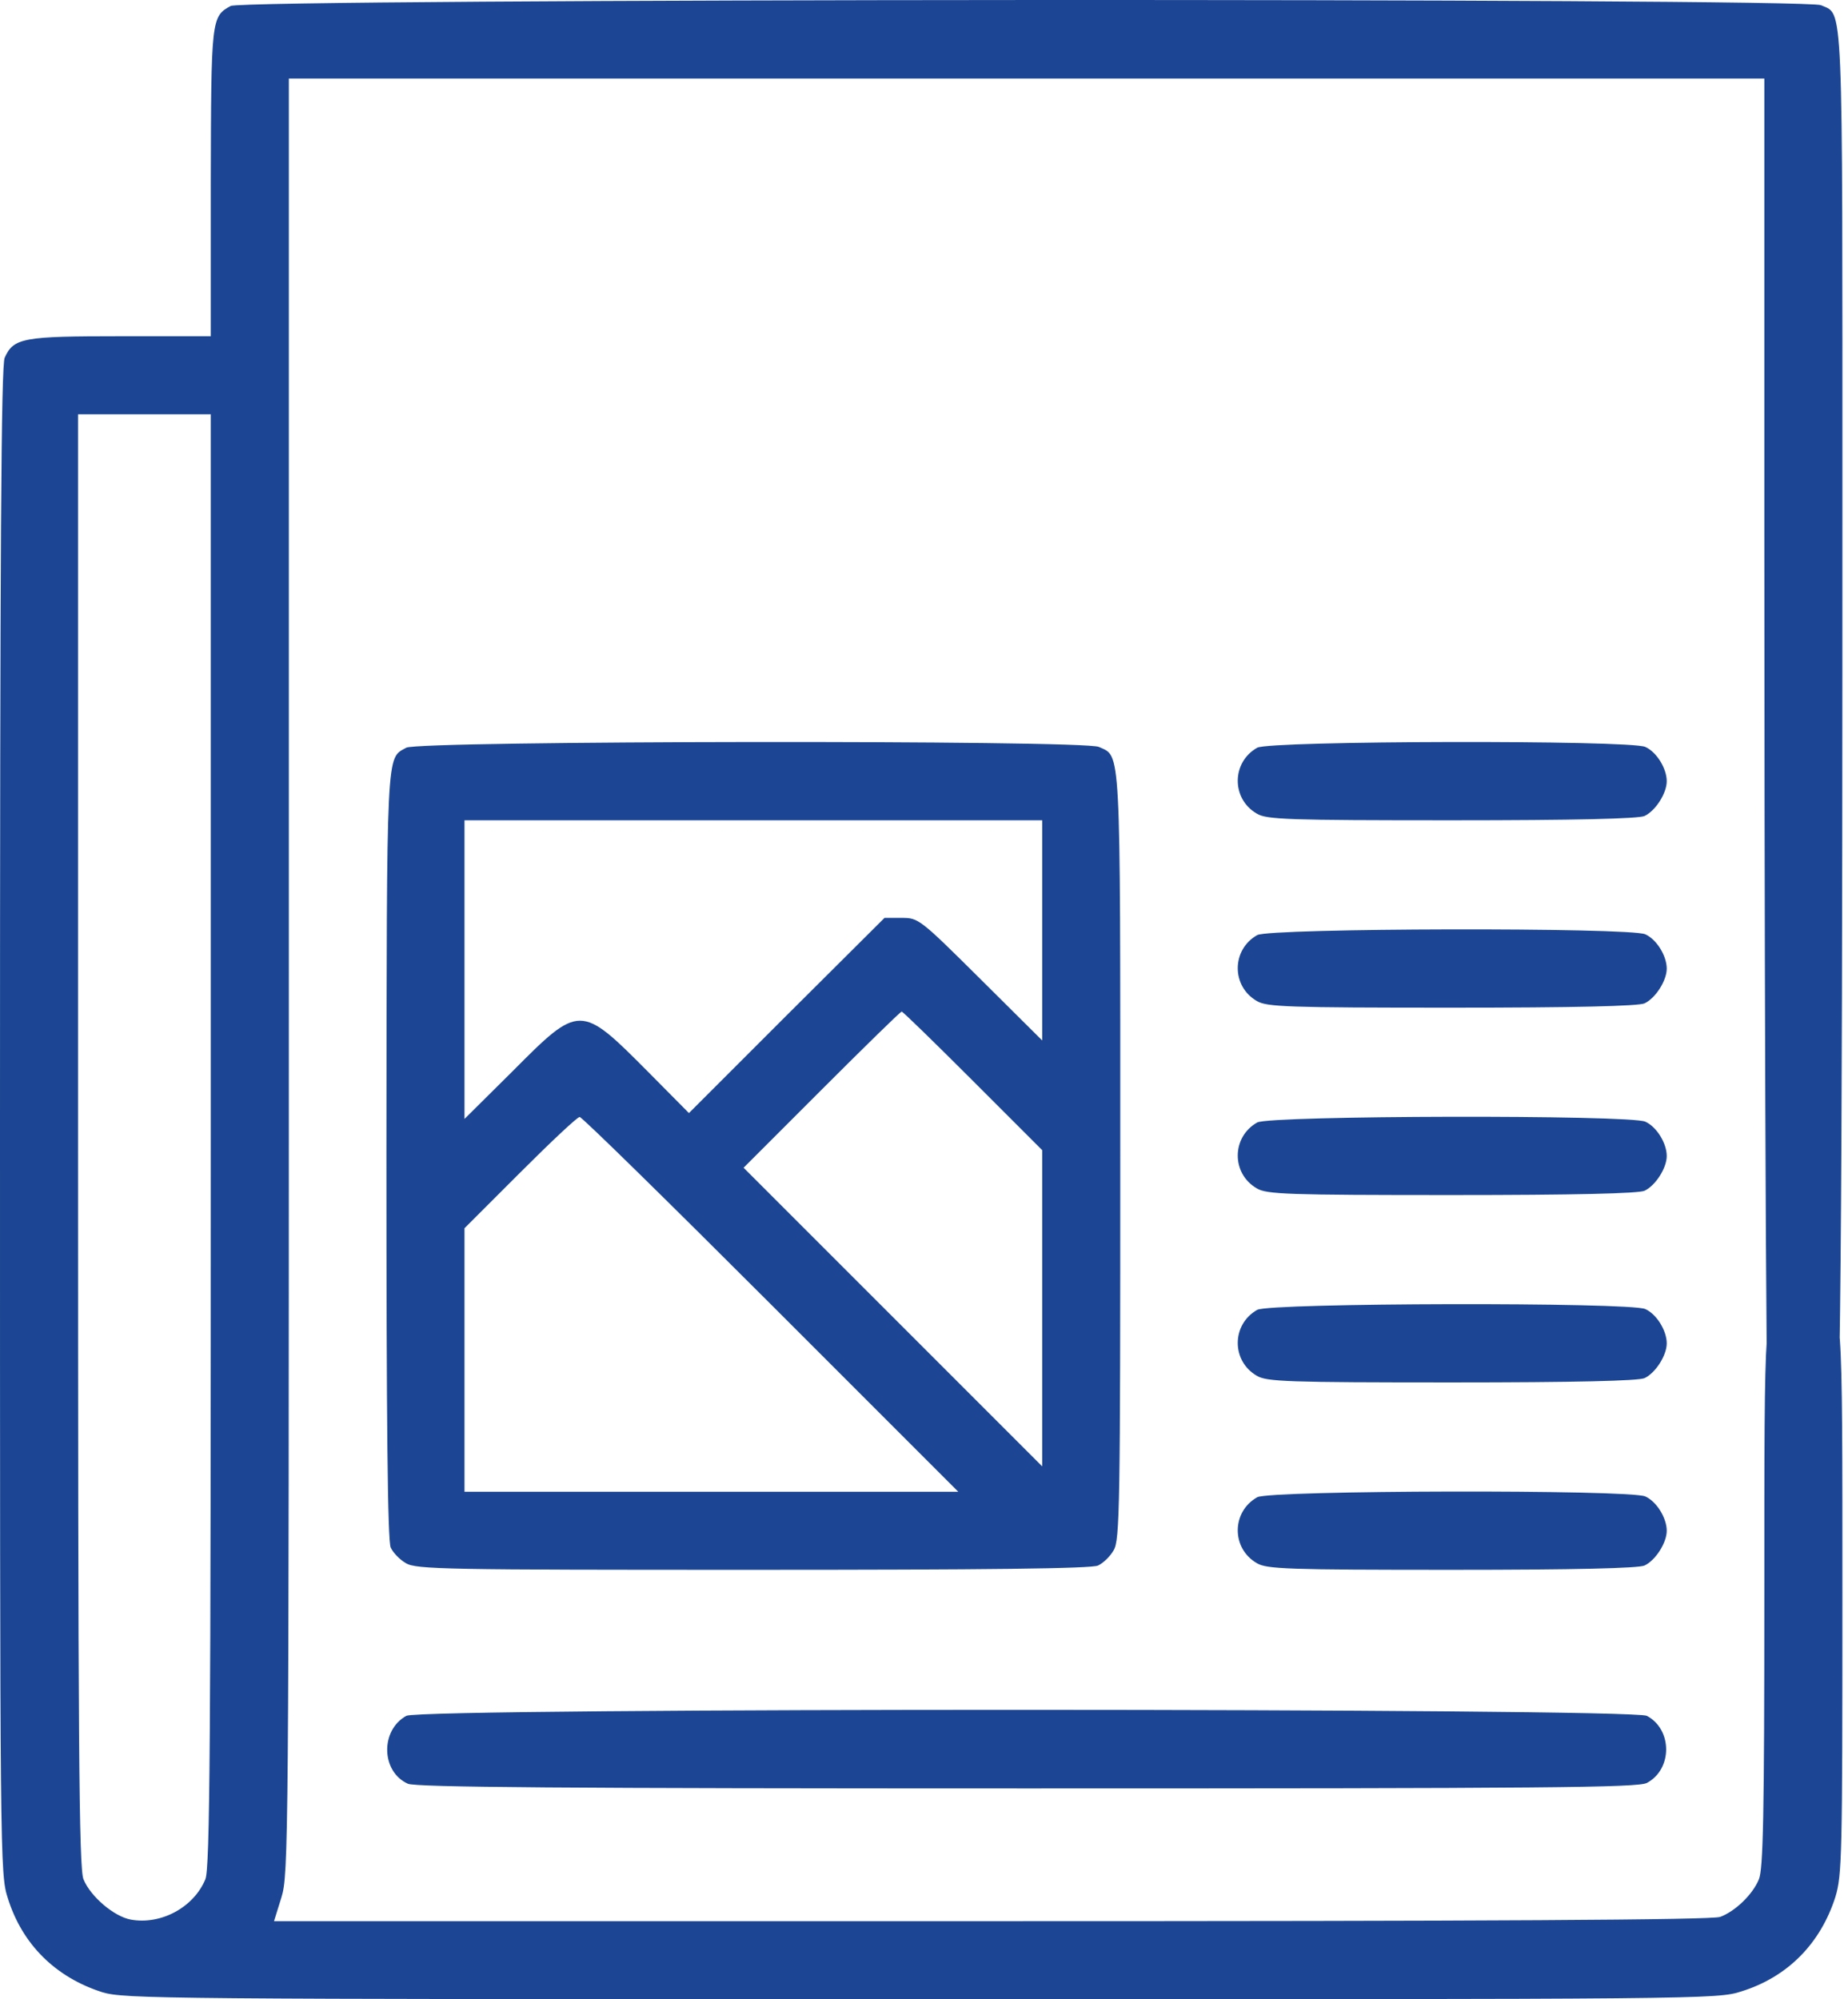
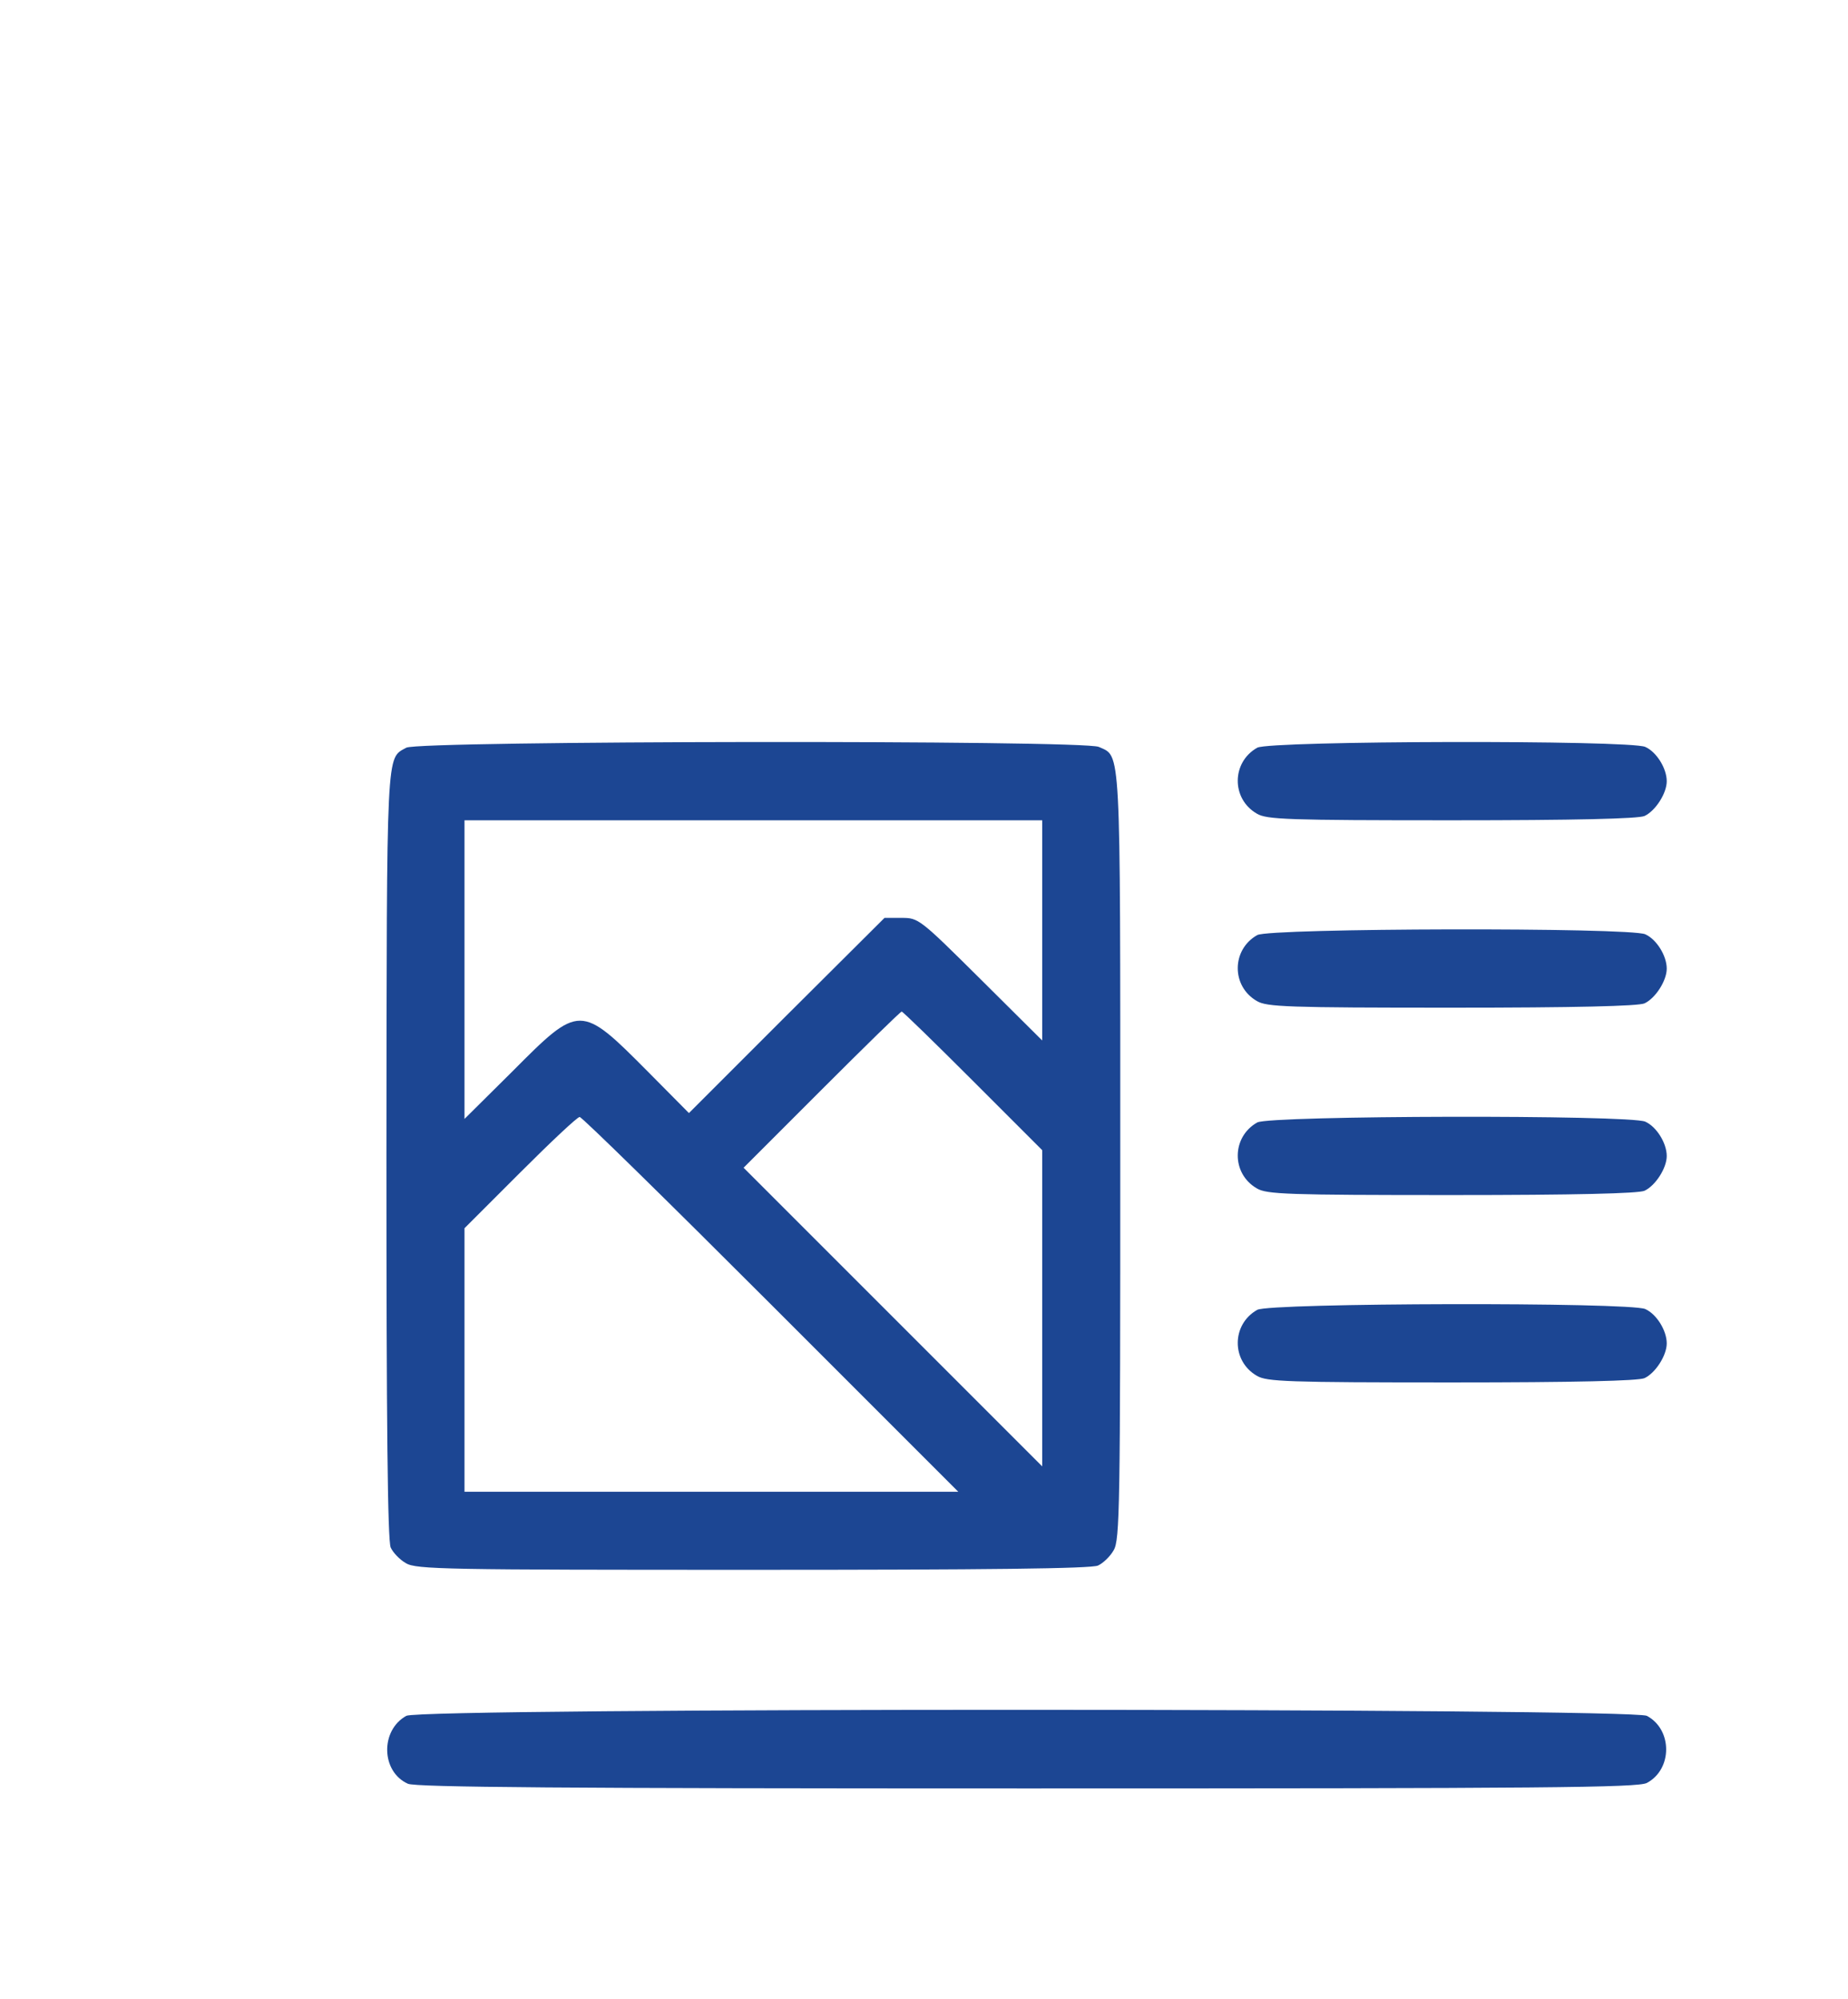
<svg xmlns="http://www.w3.org/2000/svg" width="208" height="225" viewBox="0 0 208 225" fill="none">
-   <path d="M25.965 0.672C23.768 1.858 23.768 2.165 23.724 20.574V37.84H13.62C2.592 37.84 1.538 38.016 0.527 40.257C0.132 41.135 0 61.389 0 126.104C0 209.711 0 210.897 0.879 213.621C2.504 218.849 6.283 222.54 11.511 224.209C14.015 224.956 17.837 225 103.685 225C192.081 225 193.267 225 195.991 224.121C201.219 222.496 204.909 218.717 206.579 213.489C207.326 211.029 207.37 208.788 207.37 179.923C207.37 146.314 207.414 147.105 204.953 146.006C203.503 145.347 202.449 145.347 200.999 146.006C198.539 147.105 198.583 146.358 198.583 179.528C198.583 204.483 198.451 210.37 197.968 211.512C197.265 213.226 195.288 215.115 193.618 215.73C192.74 216.081 167.609 216.213 111.593 216.213H30.842L31.677 213.533C32.467 210.941 32.511 207.778 32.511 109.848V8.843H115.547H198.583V60.027C198.583 95.877 198.715 161.474 199.066 162.221C199.593 163.407 201.614 164.725 202.932 164.725C204.382 164.725 205.876 163.846 206.623 162.528C207.326 161.386 207.37 106.905 207.37 57.391C207.37 -1.13 207.501 1.726 204.953 0.584C203.196 -0.251 27.459 -0.163 25.965 0.672ZM23.724 128.345C23.724 196.003 23.637 210.326 23.109 211.512C21.791 214.675 18.101 216.652 14.718 216.037C12.829 215.686 10.193 213.445 9.402 211.512C8.875 210.326 8.787 196.003 8.787 128.345V46.627H16.256H23.724V128.345Z" fill="#1C4693" />
  <path d="M45.735 84.146C43.45 85.42 43.538 83.663 43.494 129.97C43.494 160.109 43.626 173.421 43.977 174.168C44.241 174.739 44.988 175.53 45.691 175.925C46.833 176.628 50.26 176.672 84.748 176.672C110.977 176.672 122.839 176.54 123.586 176.189C124.157 175.925 124.948 175.178 125.344 174.475C126.047 173.333 126.091 169.555 126.091 130.102C126.091 83.268 126.178 85.201 123.674 84.058C121.917 83.268 47.185 83.356 45.735 84.146ZM117.304 104.708V117.097L110.362 110.199C103.508 103.39 103.377 103.302 101.487 103.302H99.554L88.527 114.285L77.543 125.269L72.93 120.612C65.329 112.967 65.242 112.967 57.685 120.568L52.281 125.928V109.101V92.318H84.792H117.304V104.708ZM109.483 121.622L117.304 129.443V147.236V165.029L100.521 148.246L83.694 131.42L92.481 122.633C97.314 117.8 101.356 113.846 101.487 113.846C101.619 113.846 105.222 117.361 109.483 121.622ZM86.769 146.797L107.858 167.885H80.047H52.281V153.079V138.229L58.52 131.991C61.99 128.52 64.978 125.708 65.242 125.708C65.505 125.708 75.171 135.198 86.769 146.797Z" fill="#1C4693" />
  <path d="M141.511 84.147C138.612 85.772 138.568 89.902 141.467 91.572C142.566 92.231 144.894 92.318 163.391 92.318C177.318 92.318 184.391 92.143 185.094 91.835C186.324 91.264 187.598 89.287 187.598 87.925C187.598 86.475 186.456 84.63 185.182 84.059C183.425 83.268 142.961 83.356 141.511 84.147Z" fill="#1C4693" />
  <path d="M141.511 105.235C138.612 106.861 138.568 110.99 141.467 112.66C142.566 113.319 144.894 113.407 163.391 113.407C177.318 113.407 184.391 113.231 185.094 112.923C186.324 112.352 187.598 110.375 187.598 109.013C187.598 107.563 186.456 105.718 185.182 105.147C183.425 104.356 142.961 104.444 141.511 105.235Z" fill="#1C4693" />
  <path d="M141.511 126.323C138.612 127.949 138.568 132.079 141.467 133.748C142.566 134.407 144.894 134.495 163.391 134.495C177.318 134.495 184.391 134.319 185.094 134.012C186.324 133.441 187.598 131.464 187.598 130.102C187.598 128.652 186.456 126.807 185.182 126.235C183.425 125.445 142.961 125.533 141.511 126.323Z" fill="#1C4693" />
  <path d="M141.511 147.412C138.612 149.037 138.568 153.167 141.467 154.837C142.566 155.496 144.894 155.583 163.391 155.583C177.318 155.583 184.391 155.408 185.094 155.1C186.324 154.529 187.598 152.552 187.598 151.19C187.598 149.74 186.456 147.895 185.182 147.324C183.425 146.533 142.961 146.621 141.511 147.412Z" fill="#1C4693" />
-   <path d="M141.511 168.5C138.612 170.126 138.568 174.255 141.467 175.925C142.566 176.584 144.894 176.672 163.391 176.672C177.318 176.672 184.391 176.496 185.094 176.189C186.324 175.617 187.598 173.64 187.598 172.278C187.598 170.829 186.456 168.983 185.182 168.412C183.425 167.621 142.961 167.709 141.511 168.5Z" fill="#1C4693" />
  <path d="M45.734 193.104C42.79 194.729 42.878 199.386 45.91 200.748C46.788 201.144 63.395 201.275 115.589 201.275C174.066 201.275 184.303 201.188 185.357 200.66C188.257 199.123 188.257 194.641 185.357 193.104C183.6 192.225 47.359 192.181 45.734 193.104Z" fill="#1C4693" />
</svg>